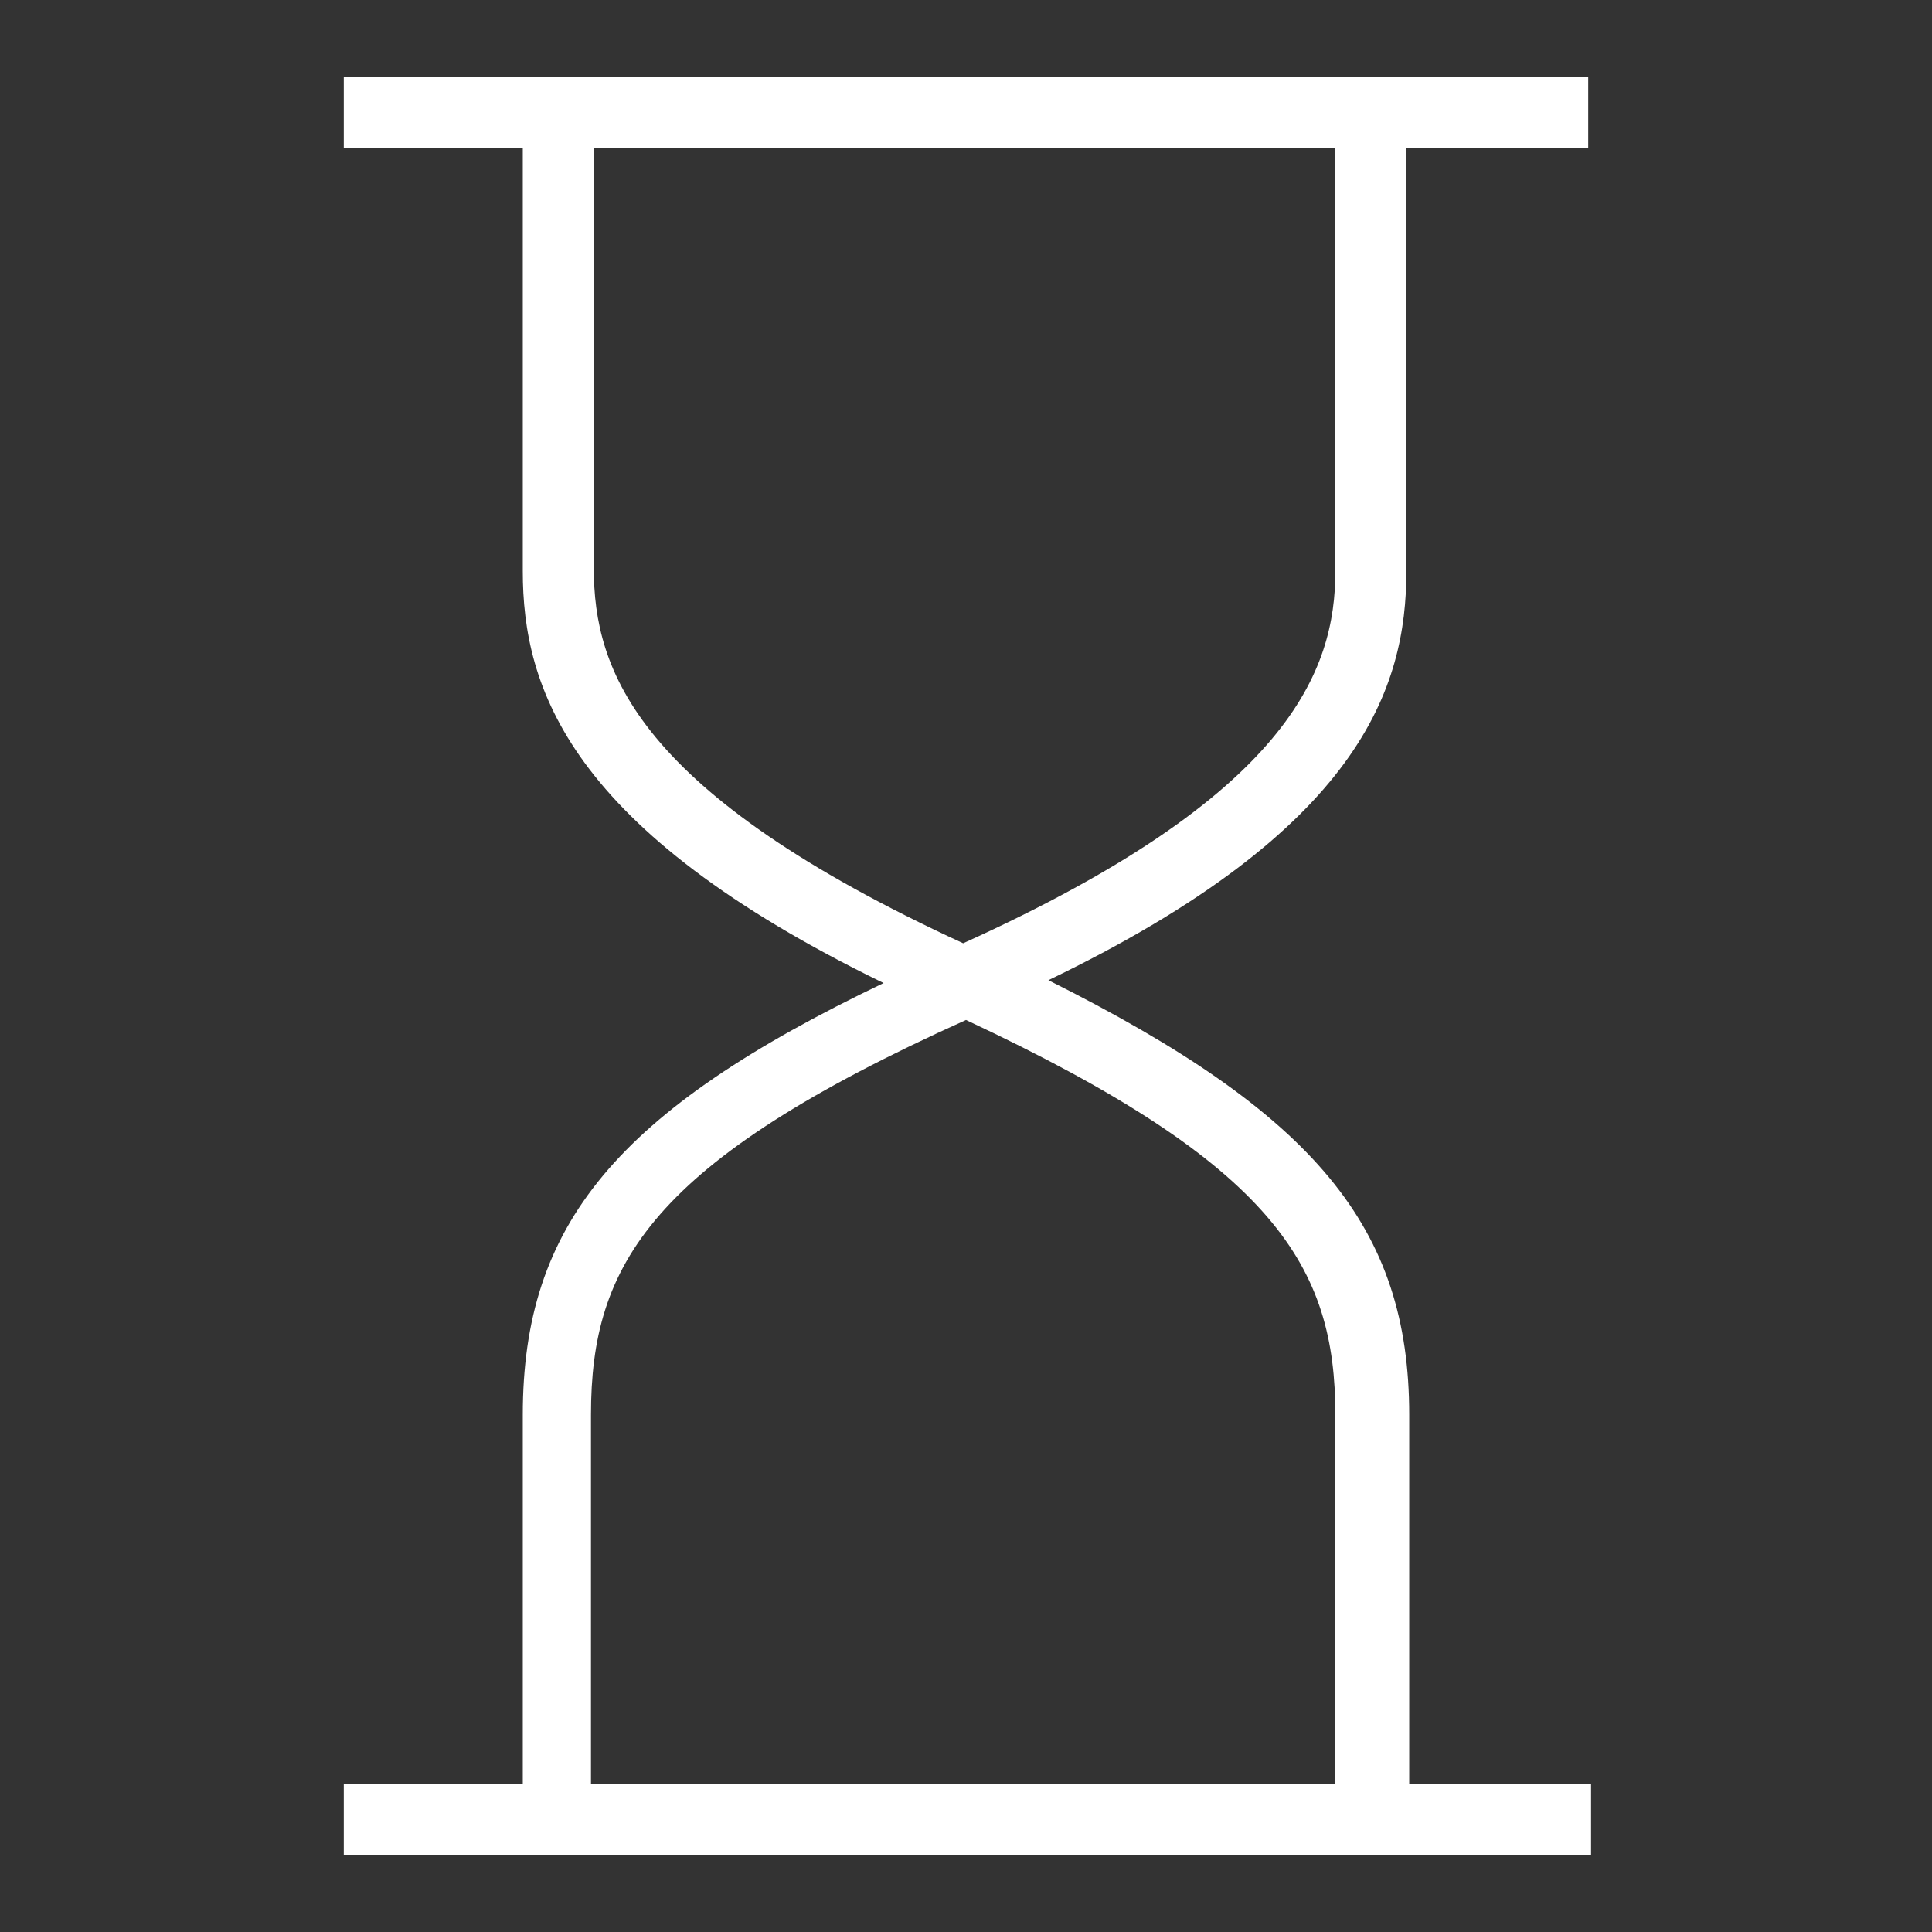
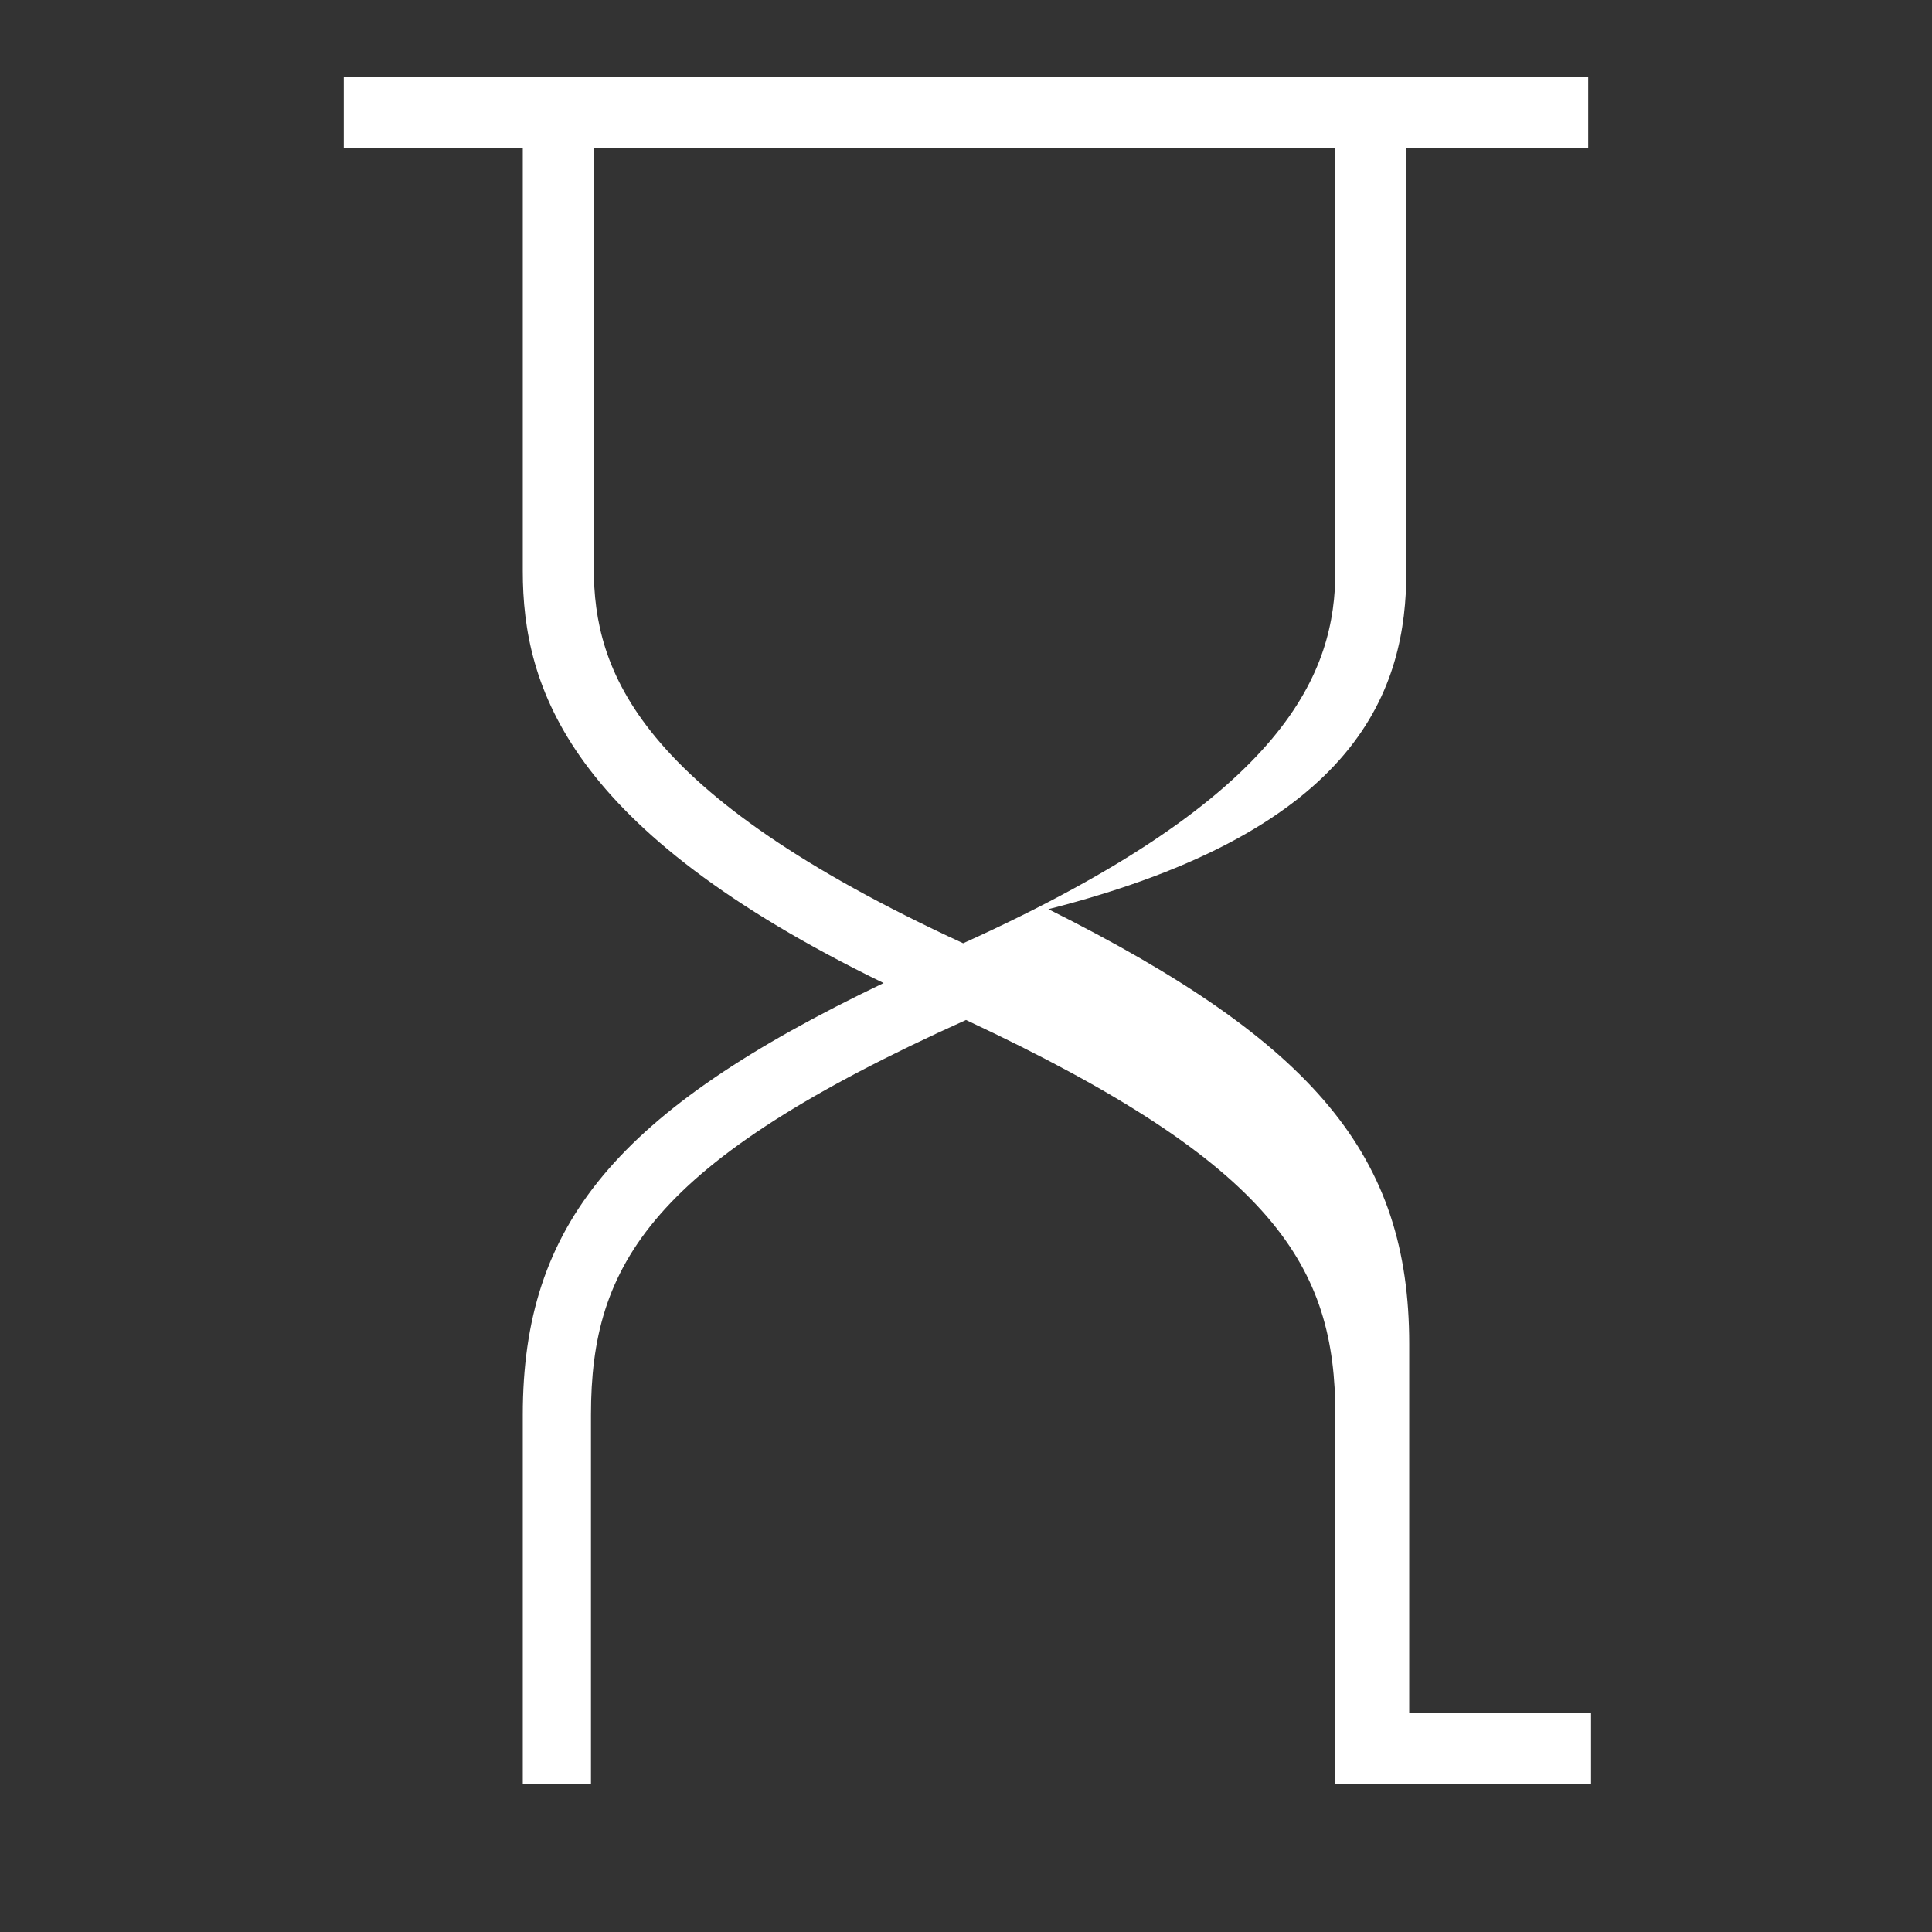
<svg xmlns="http://www.w3.org/2000/svg" version="1.1" id="Livello_1" x="0px" y="0px" width="68px" height="68px" viewBox="0 0 68 68" style="enable-background:new 0 0 68 68;" xml:space="preserve">
  <rect x="0" y="0" width="68" height="68" fill="#333333" stroke="none" />
  <style type="text/css">
	.st0{fill:#FFFFFF;}
</style>
-   <path class="st0" d="M49.5,20.1V5.2h6.4V2.7H12.1v2.5h6.3v14.9c0,4.1,1.6,9.1,12.7,14.5c-9.4,4.5-12.7,8.5-12.7,15.2v13h-6.3v2.5  h43.9v-2.5h-6.4v-13c0-6.6-3.3-10.6-12.7-15.3C47.9,29.2,49.5,24.2,49.5,20.1z M47,49.8v13H20.8v-13c0-5.3,2.1-8.9,13.2-13.9  C44.9,41,47,44.6,47,49.8z M33.9,33.2c-11.5-5.3-13-9.6-13-13.2V5.2H47v14.9C47,23.6,45.4,28,33.9,33.2z" />
+   <path class="st0" d="M49.5,20.1V5.2h6.4V2.7H12.1v2.5h6.3v14.9c0,4.1,1.6,9.1,12.7,14.5c-9.4,4.5-12.7,8.5-12.7,15.2v13h-6.3h43.9v-2.5h-6.4v-13c0-6.6-3.3-10.6-12.7-15.3C47.9,29.2,49.5,24.2,49.5,20.1z M47,49.8v13H20.8v-13c0-5.3,2.1-8.9,13.2-13.9  C44.9,41,47,44.6,47,49.8z M33.9,33.2c-11.5-5.3-13-9.6-13-13.2V5.2H47v14.9C47,23.6,45.4,28,33.9,33.2z" />
</svg>